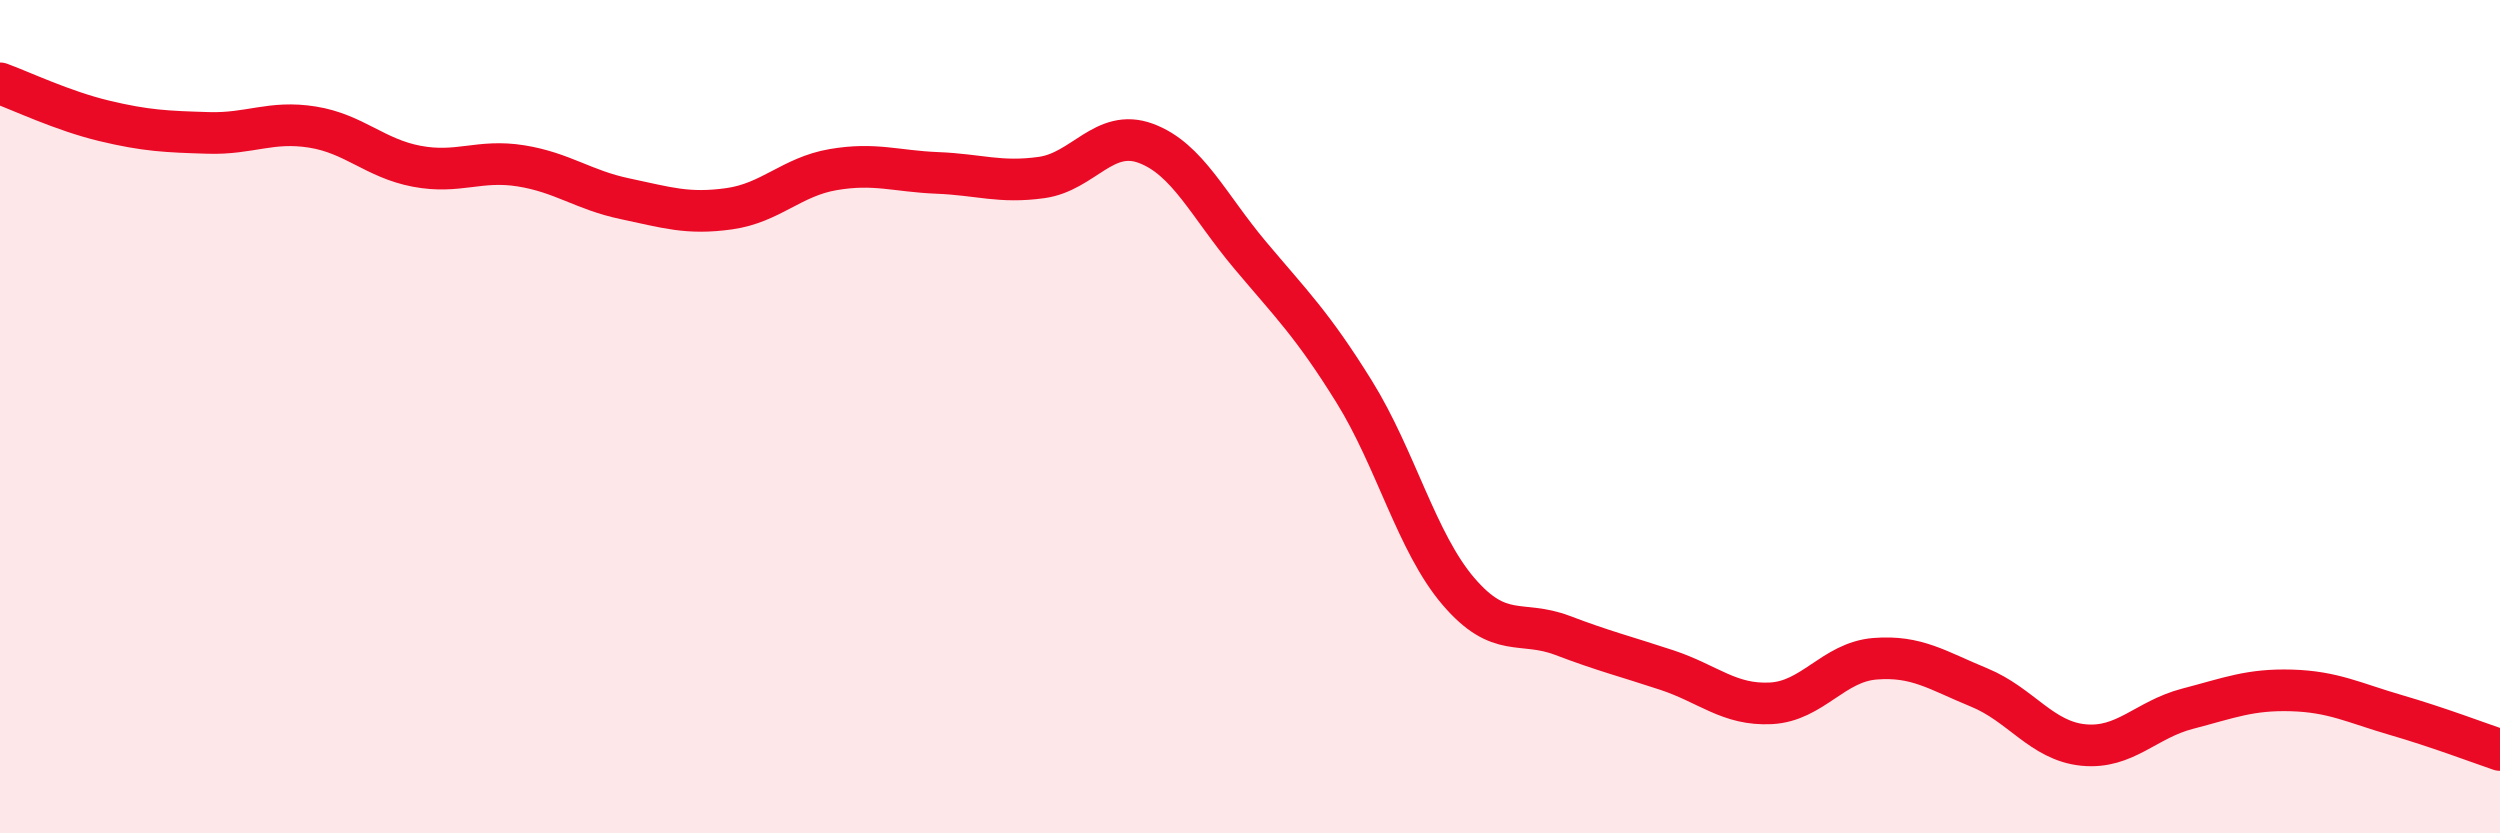
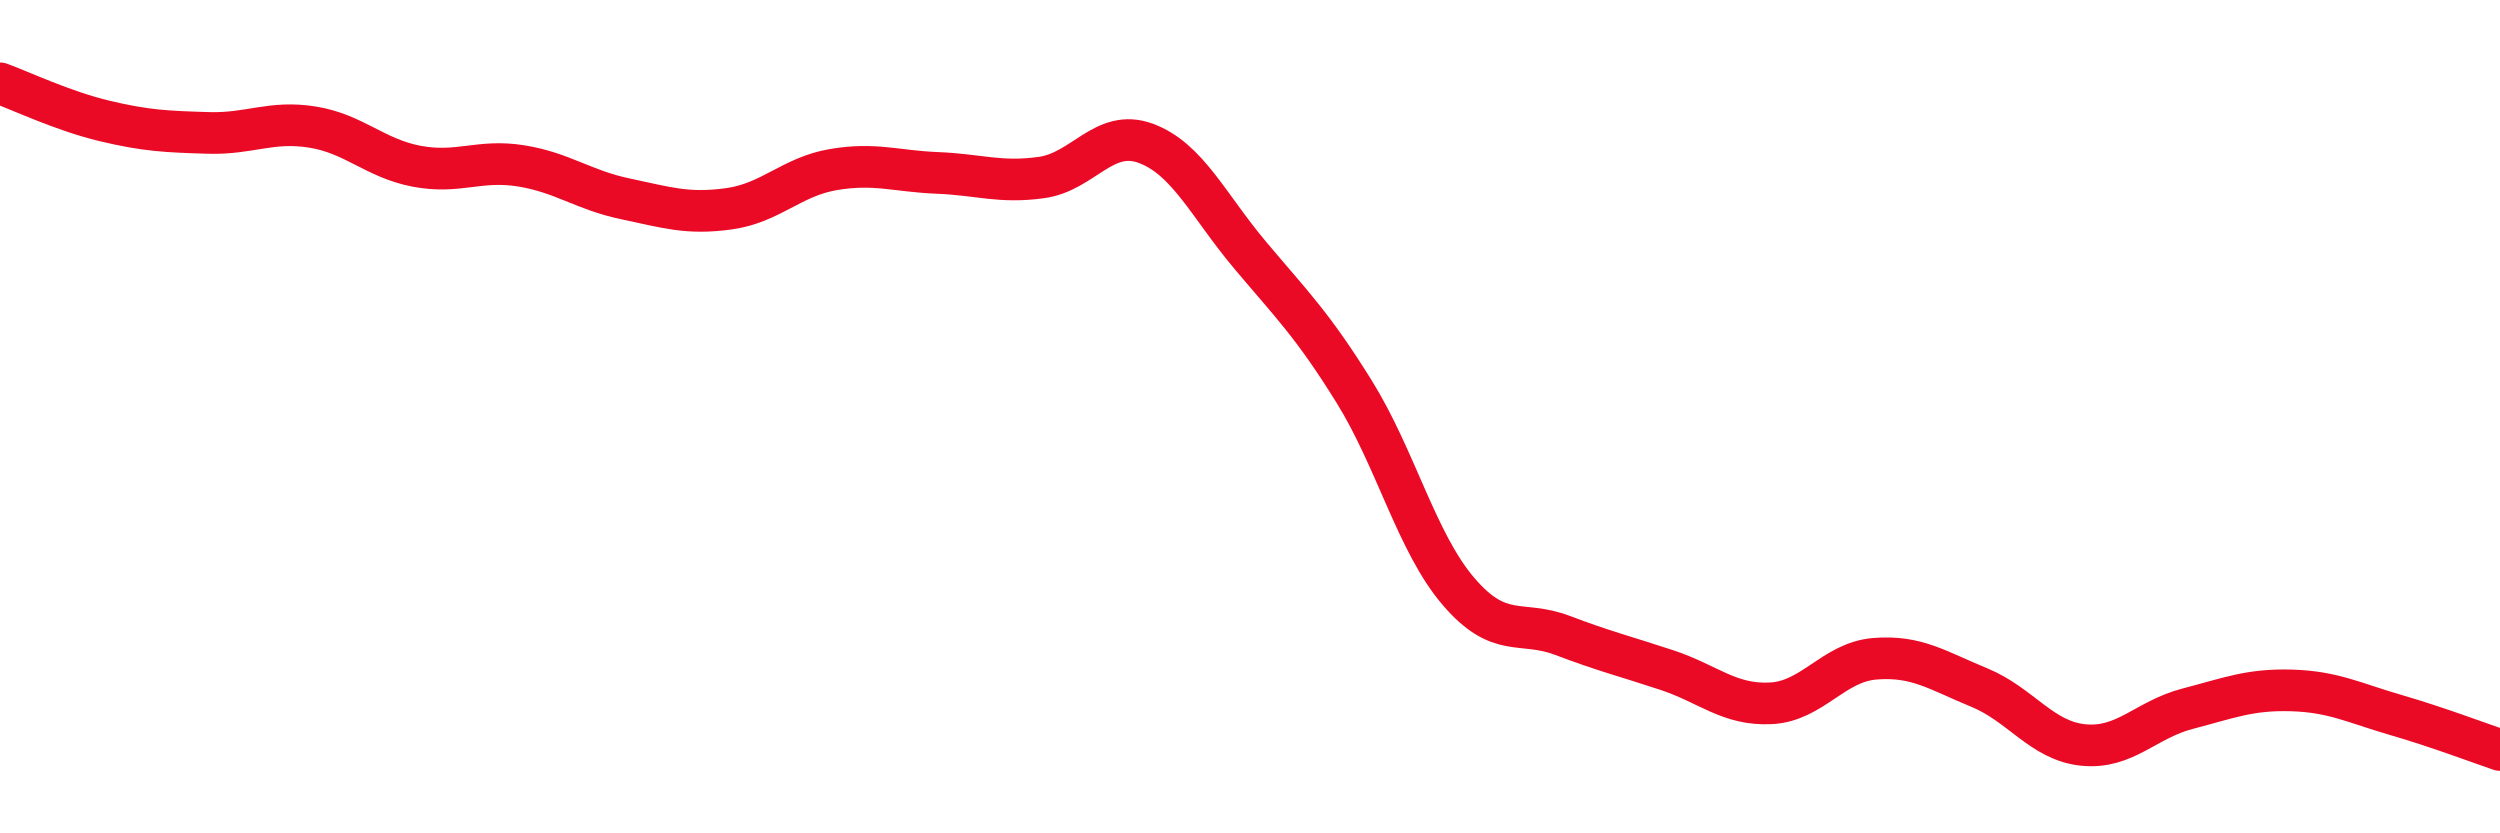
<svg xmlns="http://www.w3.org/2000/svg" width="60" height="20" viewBox="0 0 60 20">
-   <path d="M 0,2 C 0.5,2.18 1.5,2.66 2.5,2.9 C 3.5,3.14 4,3.16 5,3.19 C 6,3.22 6.5,2.89 7.5,3.05 C 8.5,3.21 9,3.8 10,3.99 C 11,4.18 11.5,3.82 12.5,3.98 C 13.5,4.14 14,4.56 15,4.77 C 16,4.98 16.5,5.15 17.5,5.01 C 18.5,4.87 19,4.24 20,4.07 C 21,3.9 21.5,4.11 22.5,4.15 C 23.5,4.19 24,4.4 25,4.26 C 26,4.12 26.5,3.07 27.5,3.44 C 28.5,3.81 29,4.93 30,6.12 C 31,7.31 31.5,7.79 32.5,9.4 C 33.5,11.01 34,13.02 35,14.19 C 36,15.36 36.5,14.87 37.5,15.25 C 38.5,15.63 39,15.75 40,16.08 C 41,16.41 41.5,16.93 42.5,16.88 C 43.5,16.83 44,15.89 45,15.81 C 46,15.73 46.5,16.09 47.5,16.5 C 48.5,16.91 49,17.78 50,17.88 C 51,17.98 51.5,17.27 52.5,17.01 C 53.5,16.75 54,16.54 55,16.57 C 56,16.6 56.5,16.87 57.5,17.16 C 58.5,17.45 59.5,17.83 60,18L60 20L0 20Z" fill="#EB0A25" opacity="0.1" stroke-linecap="round" stroke-linejoin="round" />
  <path d="M 0,2 C 0.5,2.18 1.5,2.66 2.5,2.9 C 3.5,3.14 4,3.16 5,3.19 C 6,3.22 6.5,2.89 7.5,3.05 C 8.5,3.21 9,3.8 10,3.99 C 11,4.18 11.5,3.82 12.5,3.98 C 13.5,4.14 14,4.56 15,4.77 C 16,4.98 16.5,5.15 17.5,5.01 C 18.5,4.87 19,4.24 20,4.07 C 21,3.9 21.5,4.11 22.5,4.15 C 23.5,4.19 24,4.4 25,4.26 C 26,4.12 26.5,3.07 27.5,3.44 C 28.5,3.81 29,4.93 30,6.12 C 31,7.31 31.5,7.79 32.5,9.4 C 33.5,11.01 34,13.02 35,14.19 C 36,15.36 36.5,14.87 37.5,15.25 C 38.5,15.63 39,15.75 40,16.08 C 41,16.41 41.5,16.93 42.5,16.88 C 43.5,16.83 44,15.89 45,15.81 C 46,15.73 46.5,16.09 47.5,16.5 C 48.5,16.91 49,17.78 50,17.88 C 51,17.98 51.5,17.27 52.5,17.01 C 53.5,16.75 54,16.54 55,16.57 C 56,16.6 56.5,16.87 57.5,17.16 C 58.5,17.45 59.5,17.83 60,18" stroke="#EB0A25" stroke-width="1" fill="none" stroke-linecap="round" stroke-linejoin="round" />
</svg>